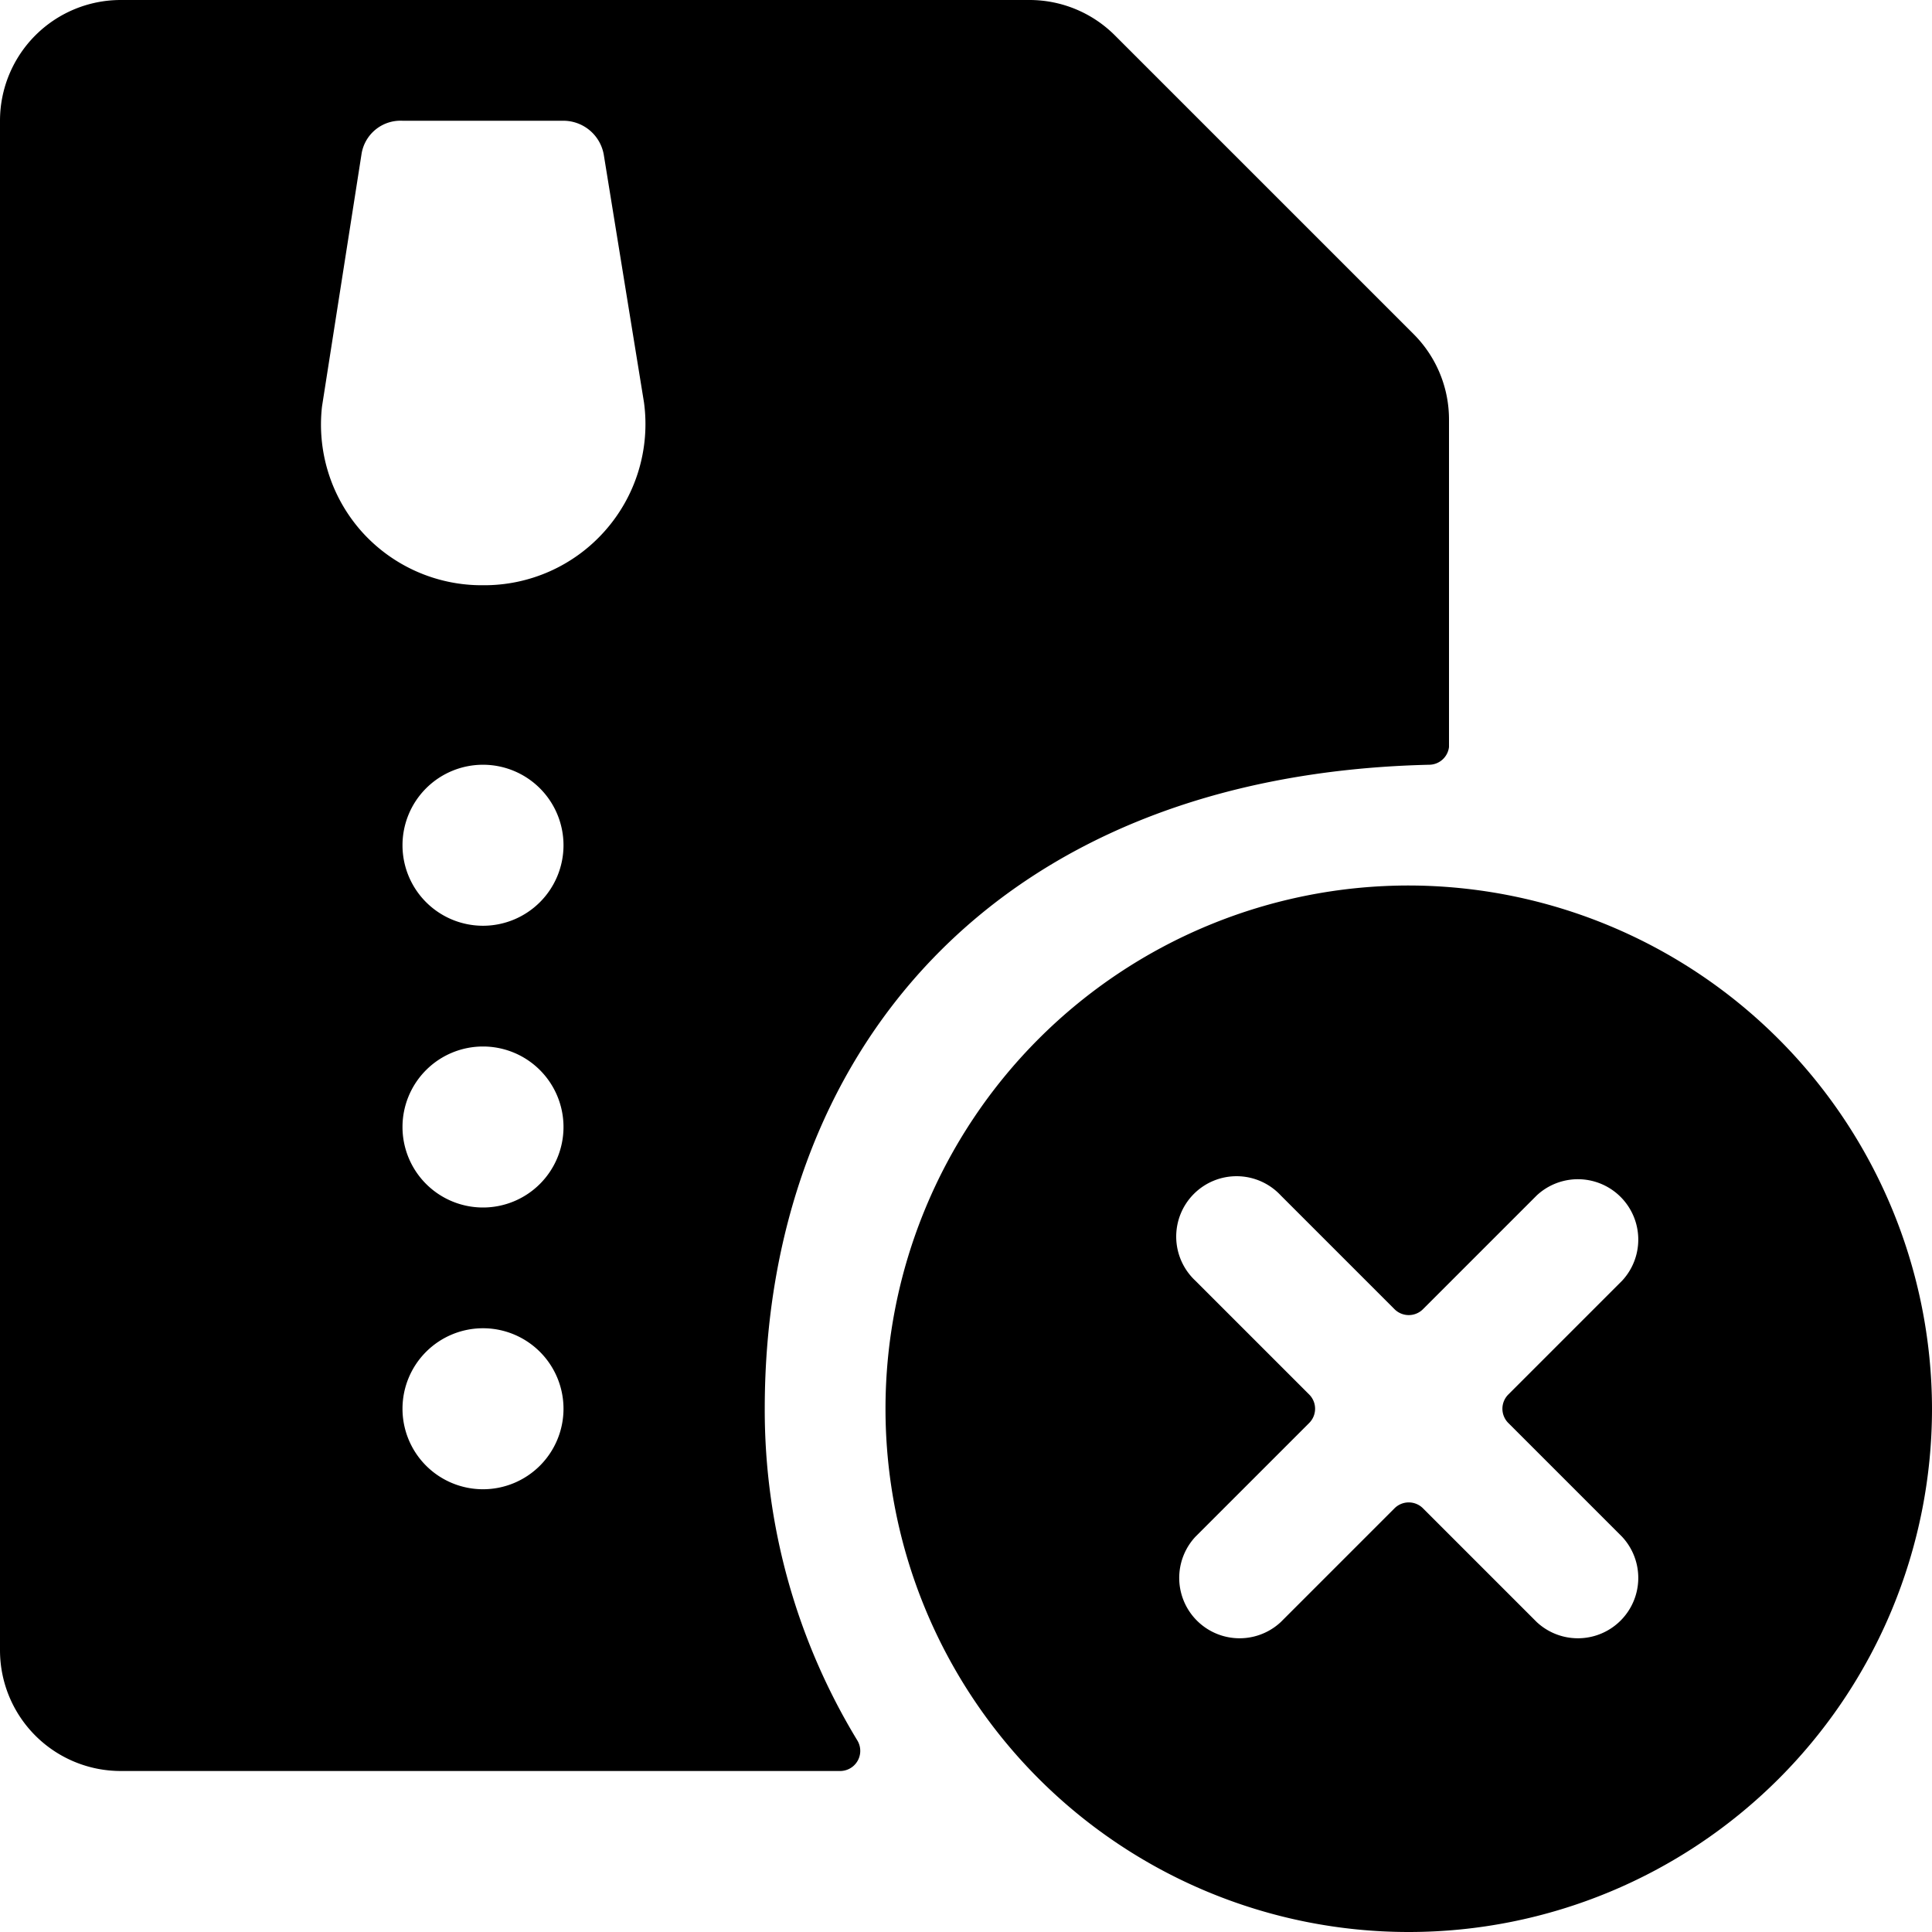
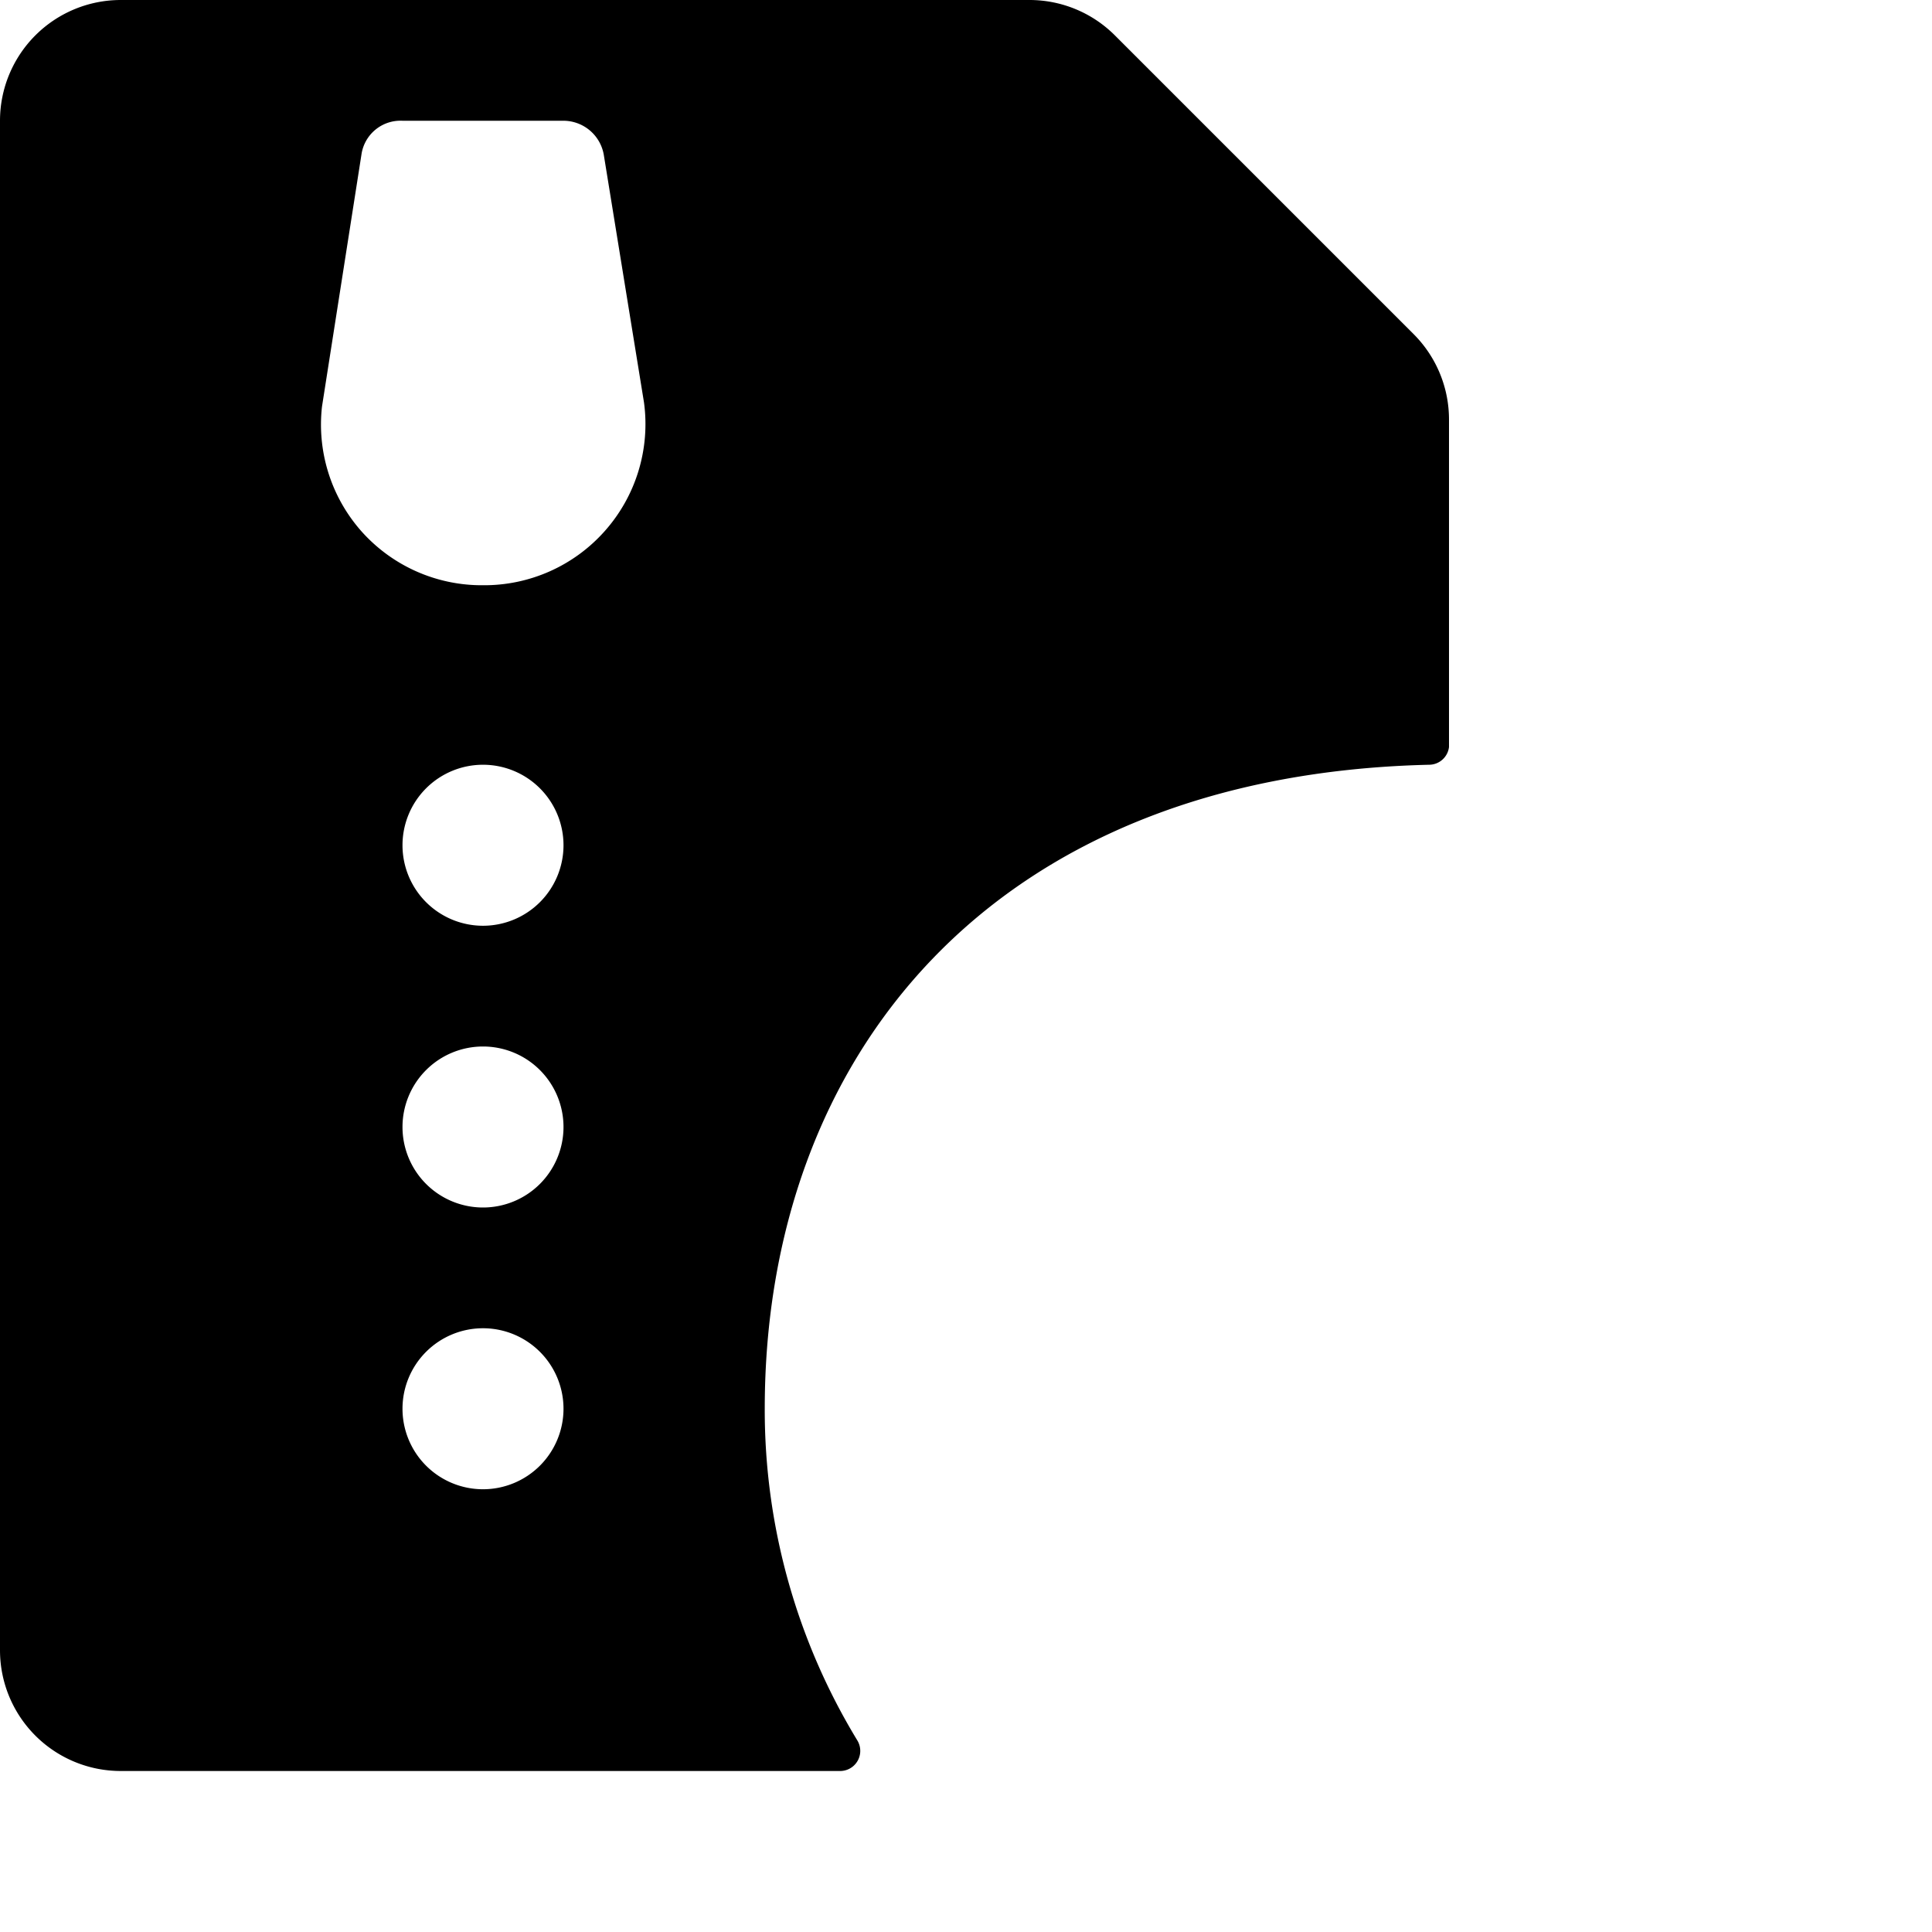
<svg xmlns="http://www.w3.org/2000/svg" viewBox="0 0 24 24">
  <g>
-     <path d="M17.5 11a6.5 6.5 0 1 0 6.5 6.5 6.51 6.51 0 0 0 -6.5 -6.5Zm1.24 6.68 1.41 1.41a0.75 0.75 0 0 1 -1.06 1.06l-1.41 -1.41a0.25 0.25 0 0 0 -0.36 0l-1.41 1.41a0.75 0.75 0 0 1 -1.06 -1.06l1.41 -1.41a0.25 0.25 0 0 0 0 -0.36l-1.41 -1.41a0.75 0.75 0 1 1 1.06 -1.06l1.41 1.41a0.25 0.25 0 0 0 0.36 0l1.41 -1.41a0.75 0.75 0 0 1 1.06 1.06l-1.41 1.41a0.25 0.25 0 0 0 0 0.36Z" fill="#000000" stroke-width="1" />
    <path d="M9.5 17.5c0 -4.35 2.79 -7.87 8.25 -8a0.25 0.25 0 0 0 0.25 -0.22V5.21a1.5 1.5 0 0 0 -0.44 -1.06L13.85 0.44A1.5 1.5 0 0 0 12.79 0H1.5A1.5 1.5 0 0 0 0 1.5v19A1.5 1.5 0 0 0 1.5 22h8.94a0.25 0.25 0 0 0 0.21 -0.38A7.9 7.9 0 0 1 9.5 17.5Zm-3.5 1a1 1 0 1 1 1 -1 1 1 0 0 1 -1 1ZM6 15a1 1 0 1 1 1 -1 1 1 0 0 1 -1 1Zm0 -3.5a1 1 0 1 1 1 -1 1 1 0 0 1 -1 1Zm1.51 -4.9A2 2 0 0 1 6 7.27a2 2 0 0 1 -1.51 -0.67A2 2 0 0 1 4 5.05l0.49 -3.13A0.49 0.49 0 0 1 5 1.5h2a0.51 0.51 0 0 1 0.5 0.42L8 5a2 2 0 0 1 -0.49 1.6Z" fill="#000000" stroke-width="1" />
  </g>
</svg>